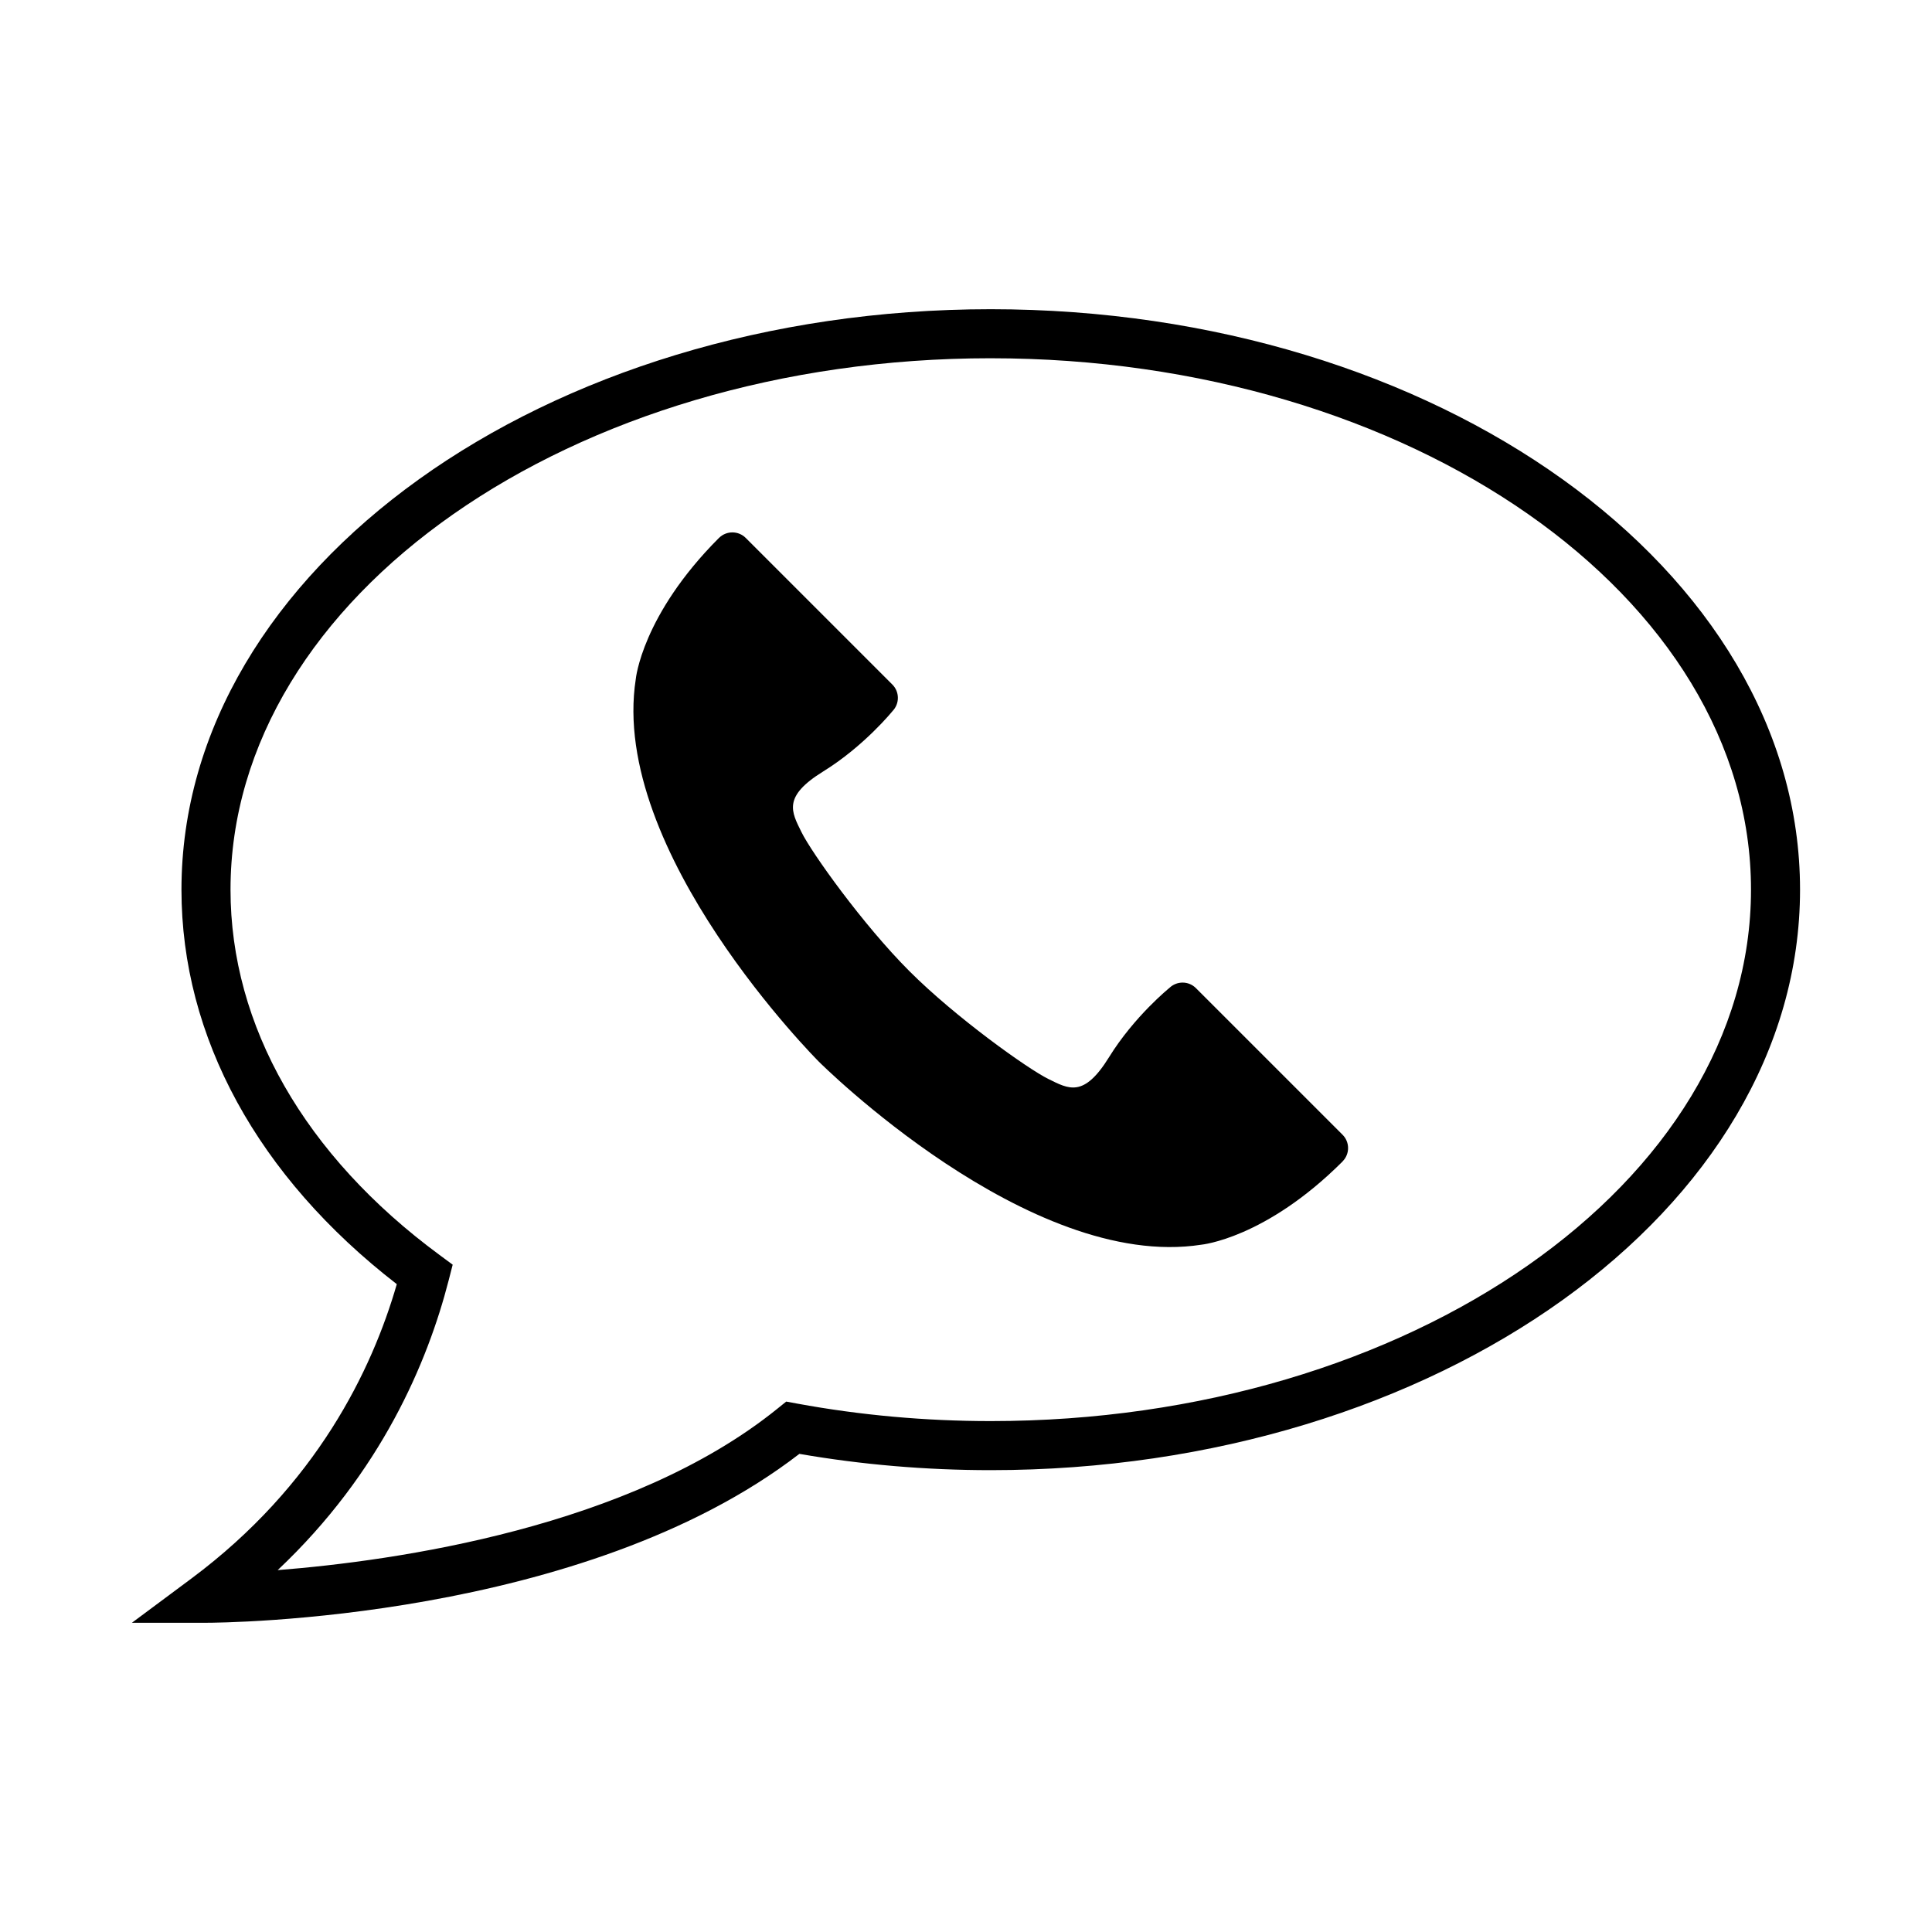
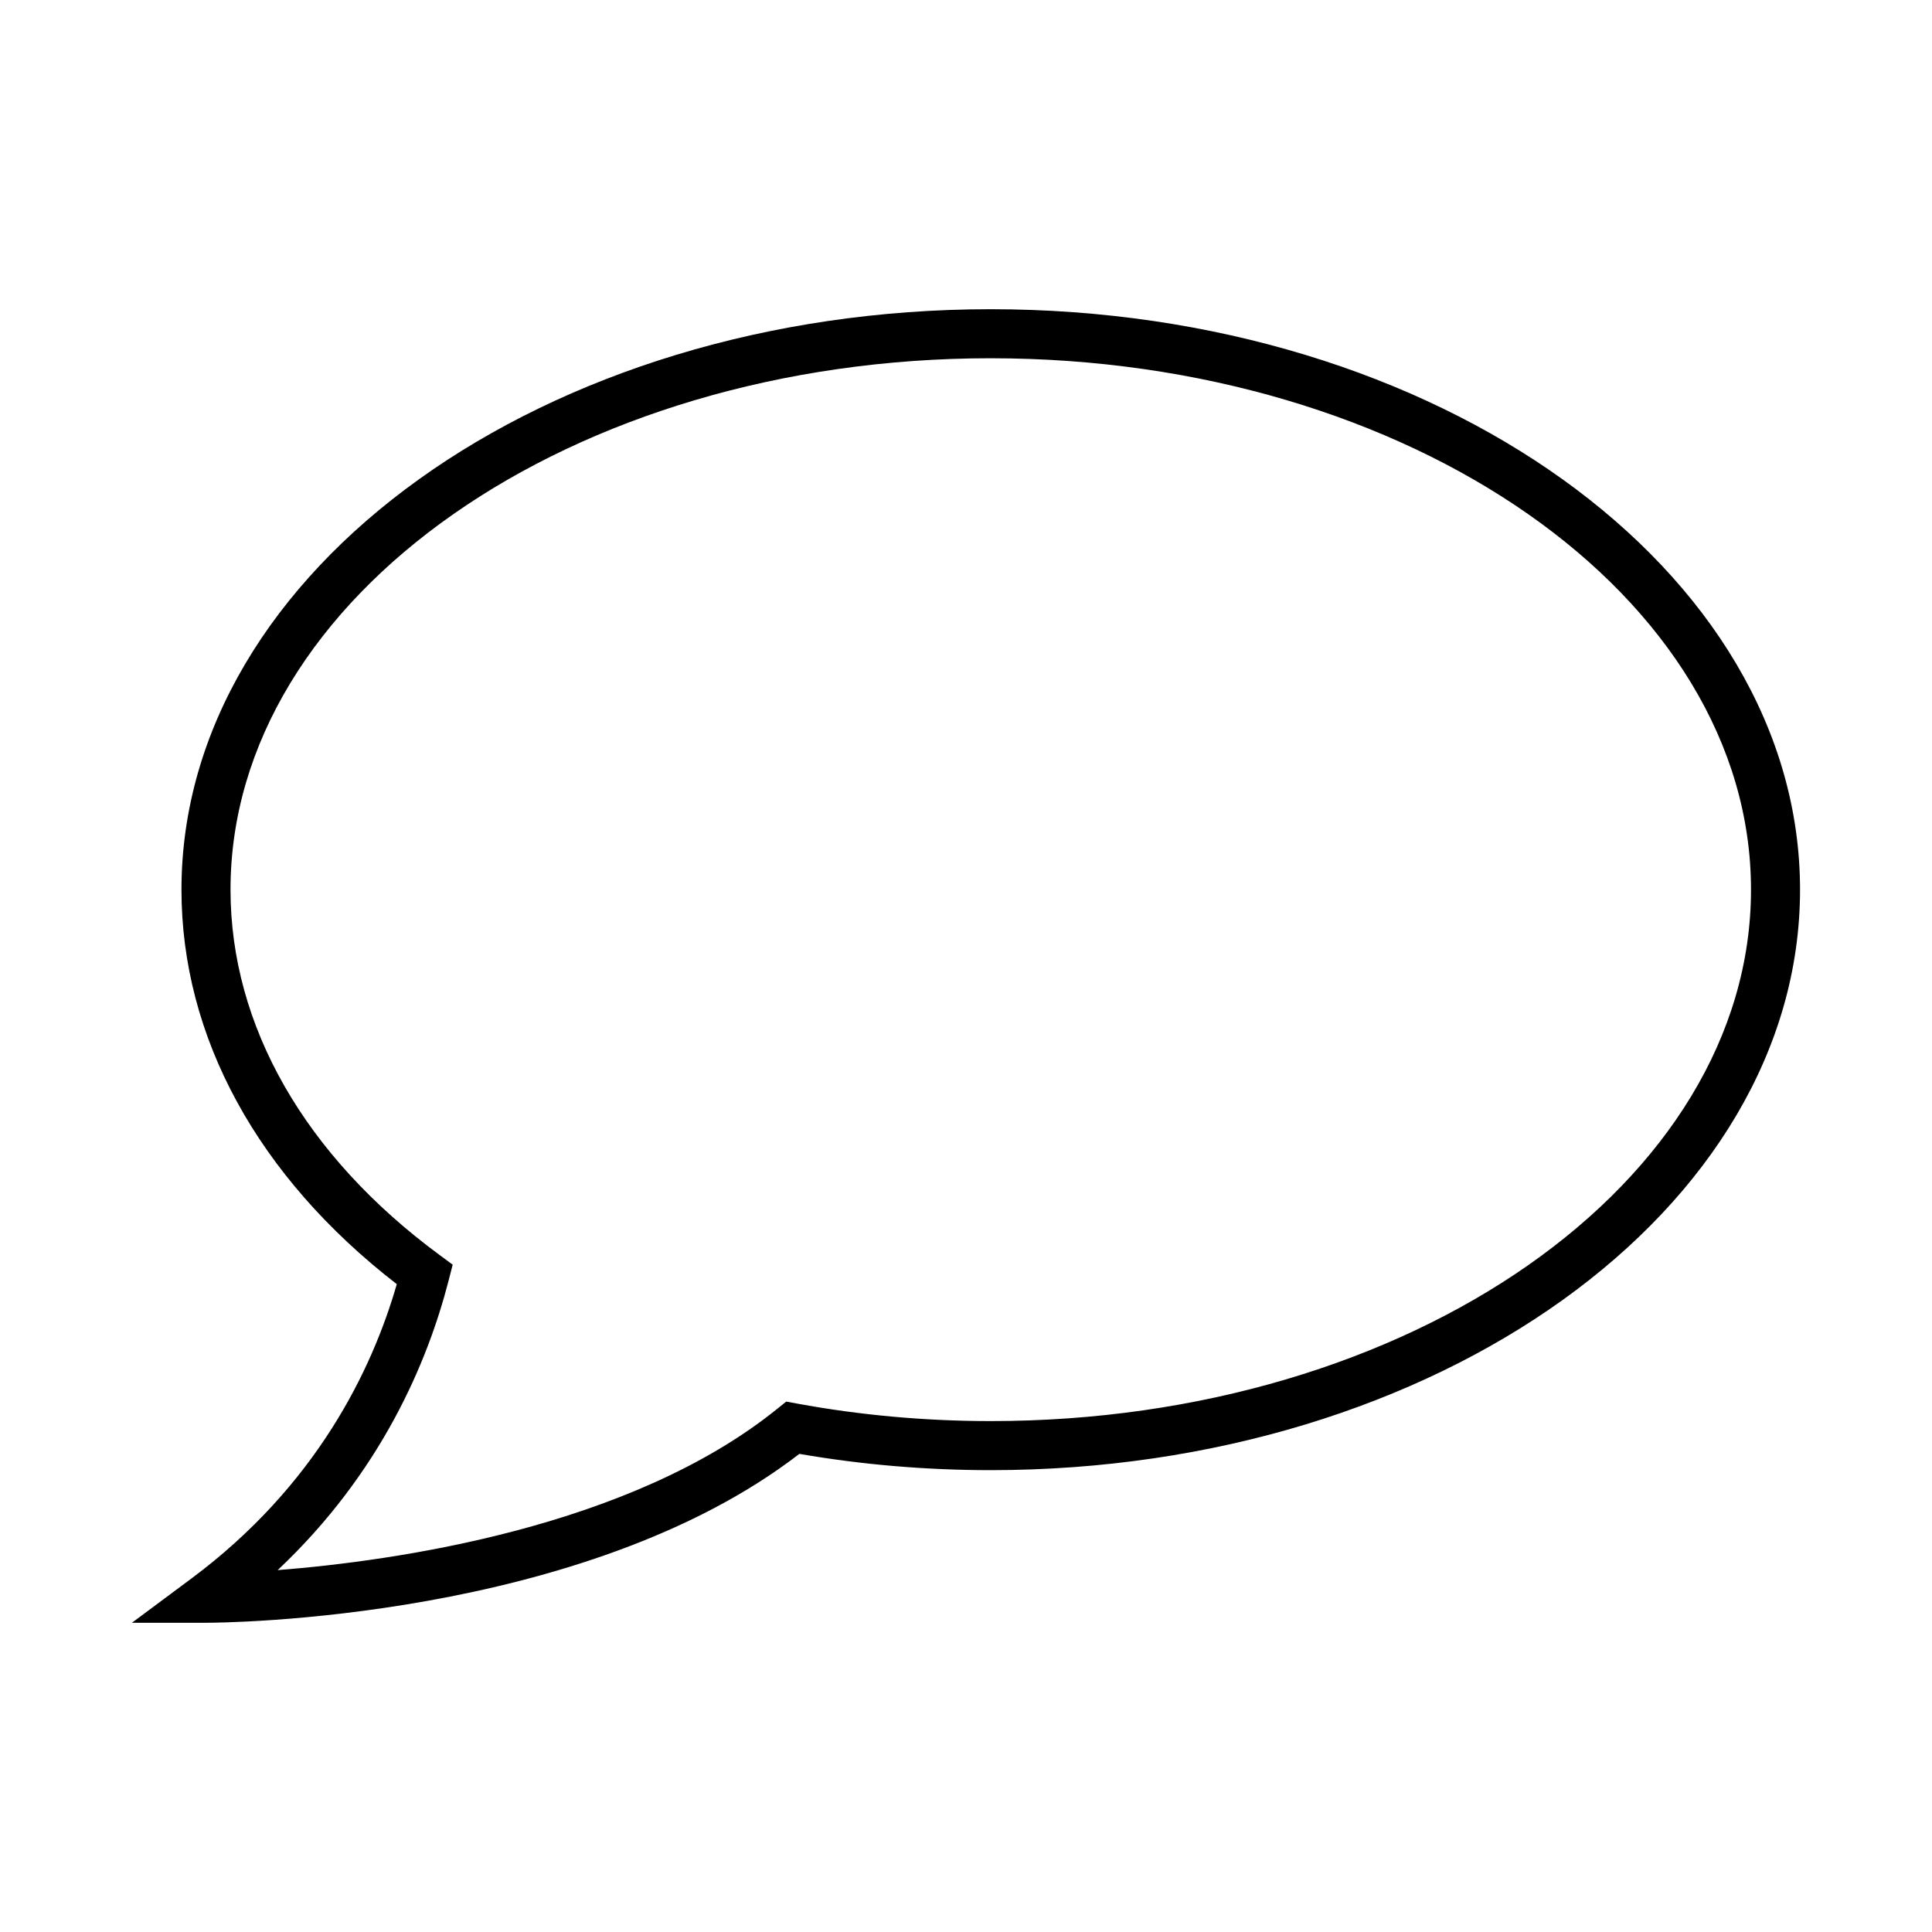
<svg xmlns="http://www.w3.org/2000/svg" fill="#000000" width="800px" height="800px" version="1.1" viewBox="144 144 512 512">
  <g>
-     <path d="m460.93 405.86c-1.941-1.945-5.074-1.945-7.039-0.039 0 0-9.273 7.488-15.977 18.332-6.711 10.848-10.676 8.457-16.121 5.769-5.453-2.691-24.531-16.293-36.805-28.57-12.281-12.281-25.891-31.355-28.574-36.805-2.684-5.445-5.078-9.418 5.769-16.121 10.848-6.711 18.344-15.977 18.344-15.977 1.906-1.965 1.898-5.106-0.051-7.047l-38.844-38.844c-1.945-1.941-5.082-1.953-7.043-0.047 0 0-0.035 0.02-0.047 0.035l-0.012 0.012c-20.461 20.488-22.043 37.418-22.043 37.418-7.098 45.758 48.512 101.37 48.512 101.37s55.609 55.617 101.37 48.512c0 0 16.922-1.578 37.418-22.043 0 0 0.004-0.004 0.004-0.012 0.016-0.012 0.031-0.047 0.031-0.047 1.926-1.961 1.91-5.098-0.031-7.039z" />
    <path d="m178.96 574.05 15.75-11.715c33.152-24.672 47.898-55.312 54.445-78.02-36.844-28.5-57.066-65.48-57.066-104.54 0-84.816 96.207-153.83 214.46-153.83 118.26 0 214.48 69.004 214.48 153.83 0 84.82-96.219 153.83-214.48 153.83-17.145 0-34.188-1.449-50.707-4.316-57.309 44.219-153.15 44.762-157.26 44.762zm227.6-335.11c-111.09 0-201.47 63.184-201.47 140.83 0 36.078 19.66 70.449 55.348 96.777l3.527 2.606-1.09 4.246c-5.523 21.453-17.828 50.82-45.289 76.699 31.152-2.457 93.445-11.266 132.44-42.789l2.328-1.875 2.938 0.539c16.656 3.066 33.902 4.629 51.27 4.629 111.1 0 201.47-63.172 201.47-140.84 0-77.645-90.375-140.82-201.47-140.82z" />
  </g>
</svg>